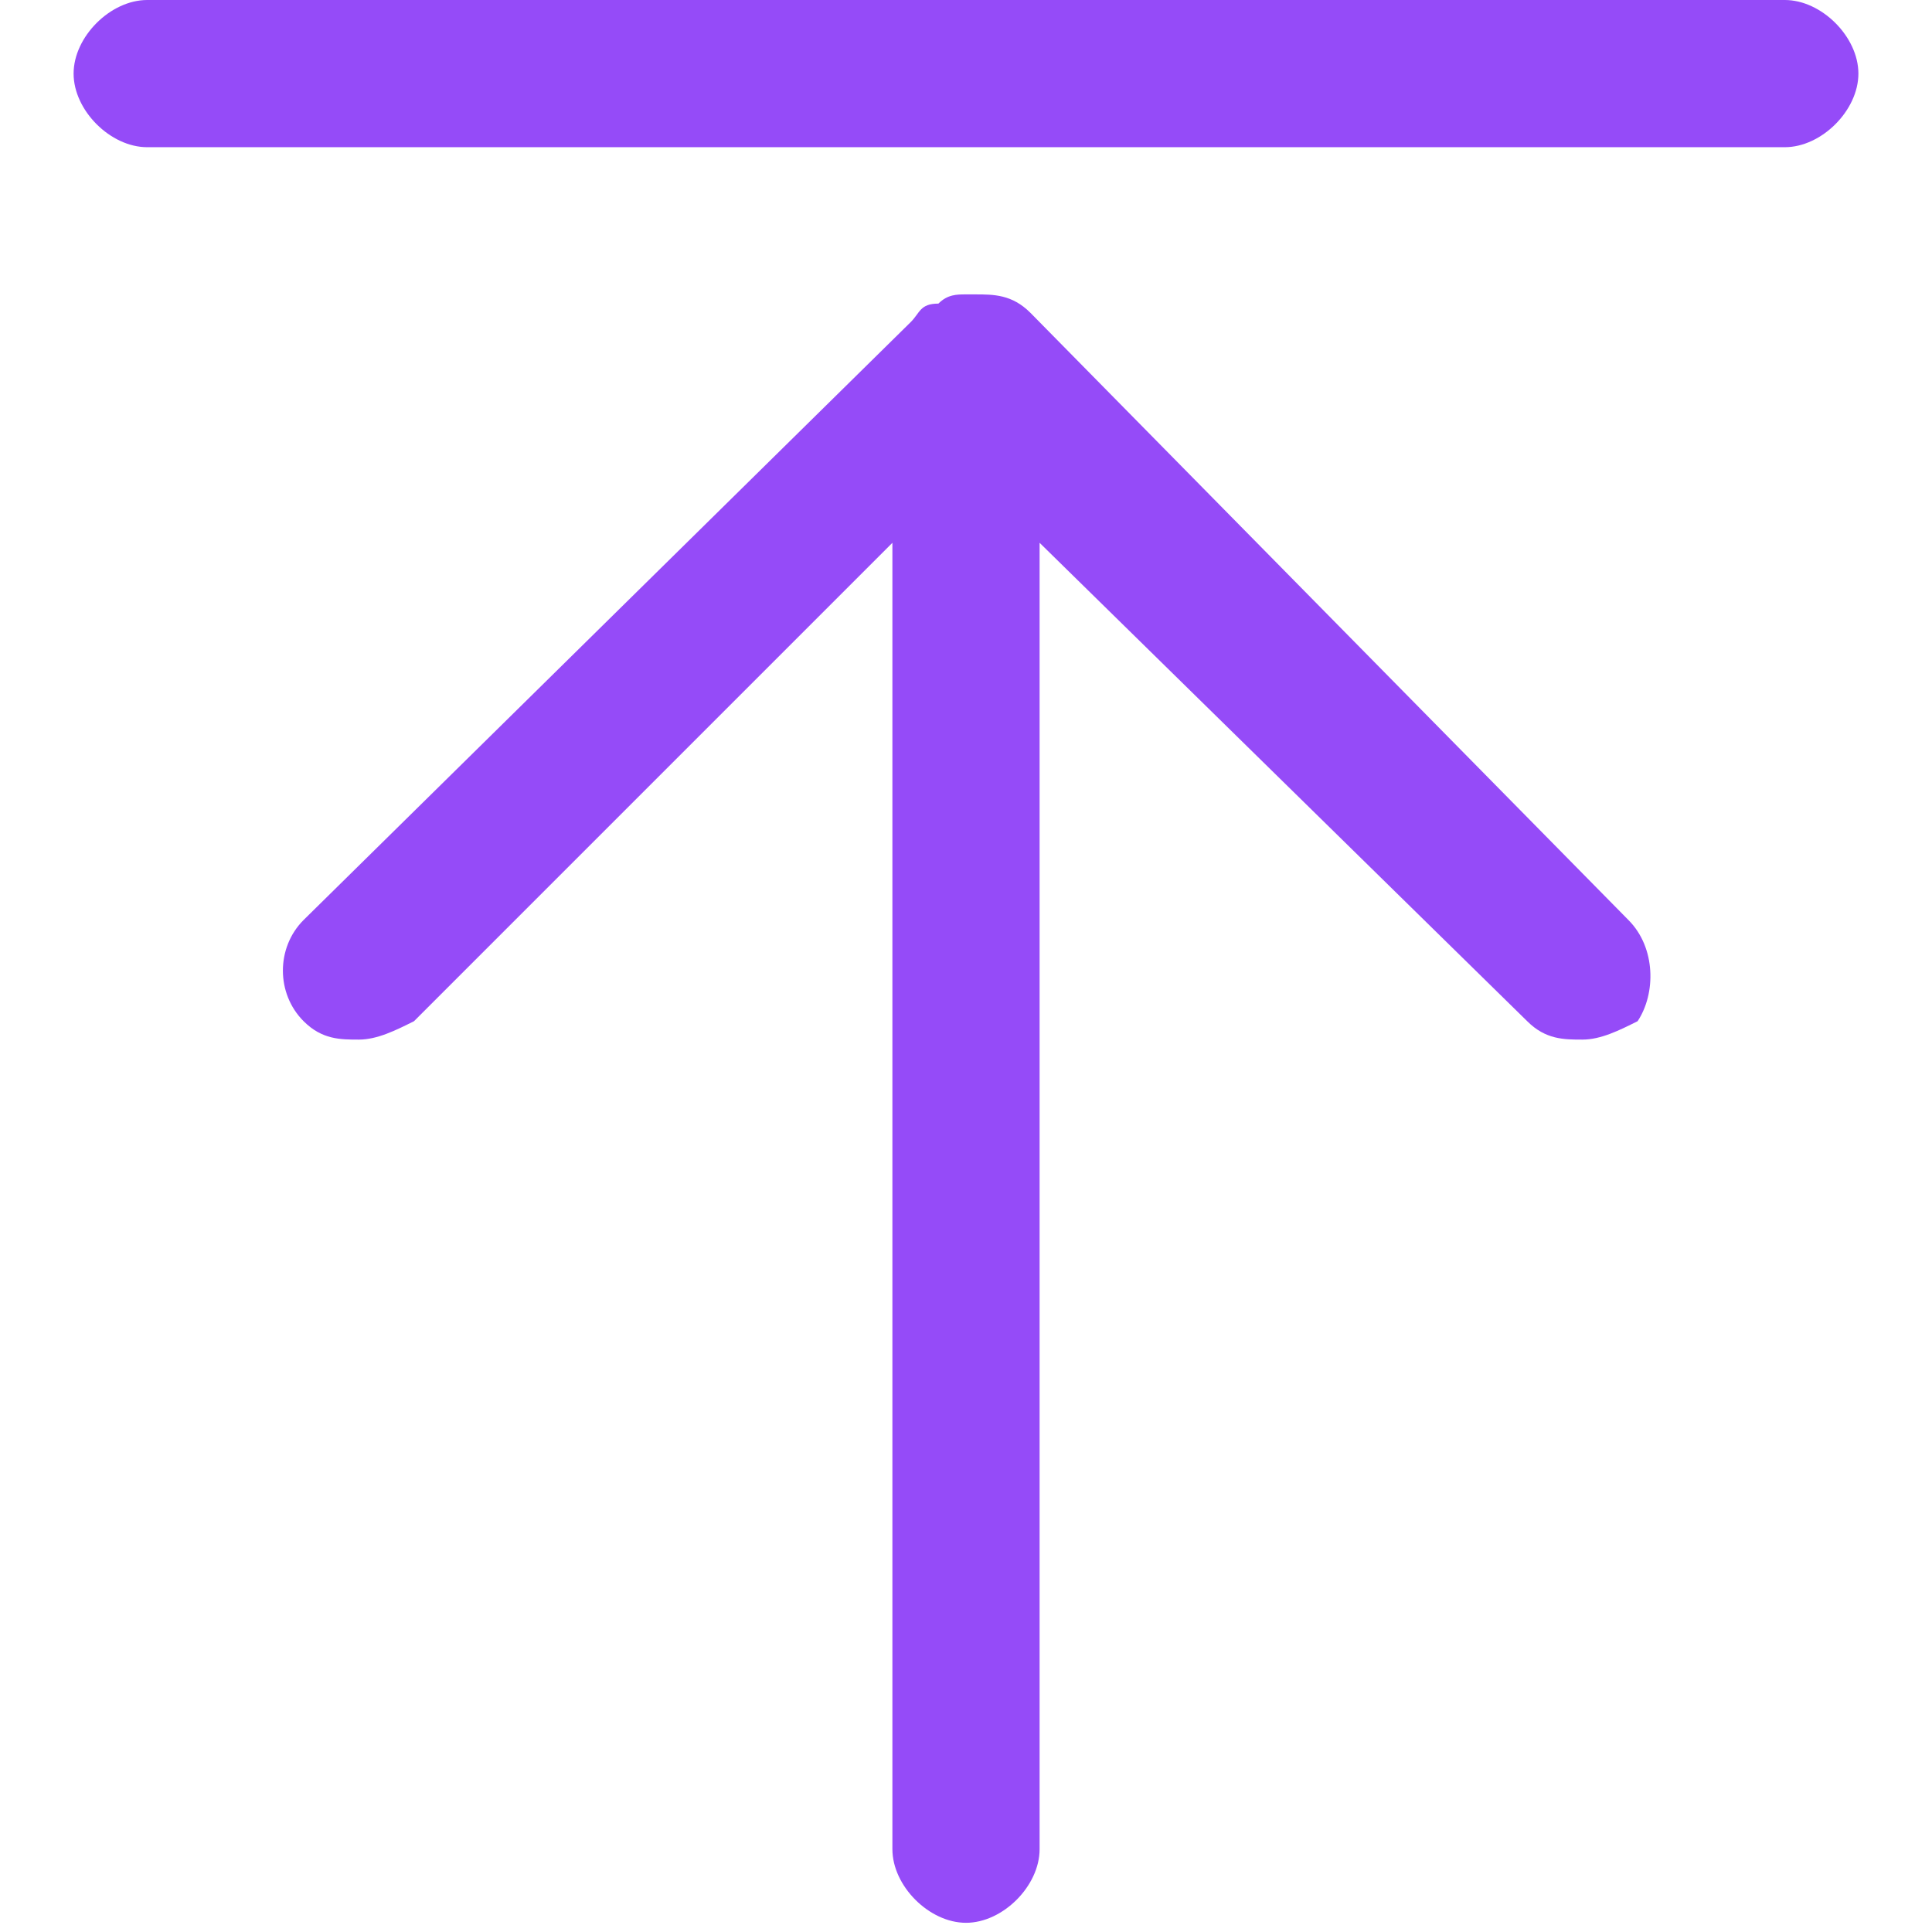
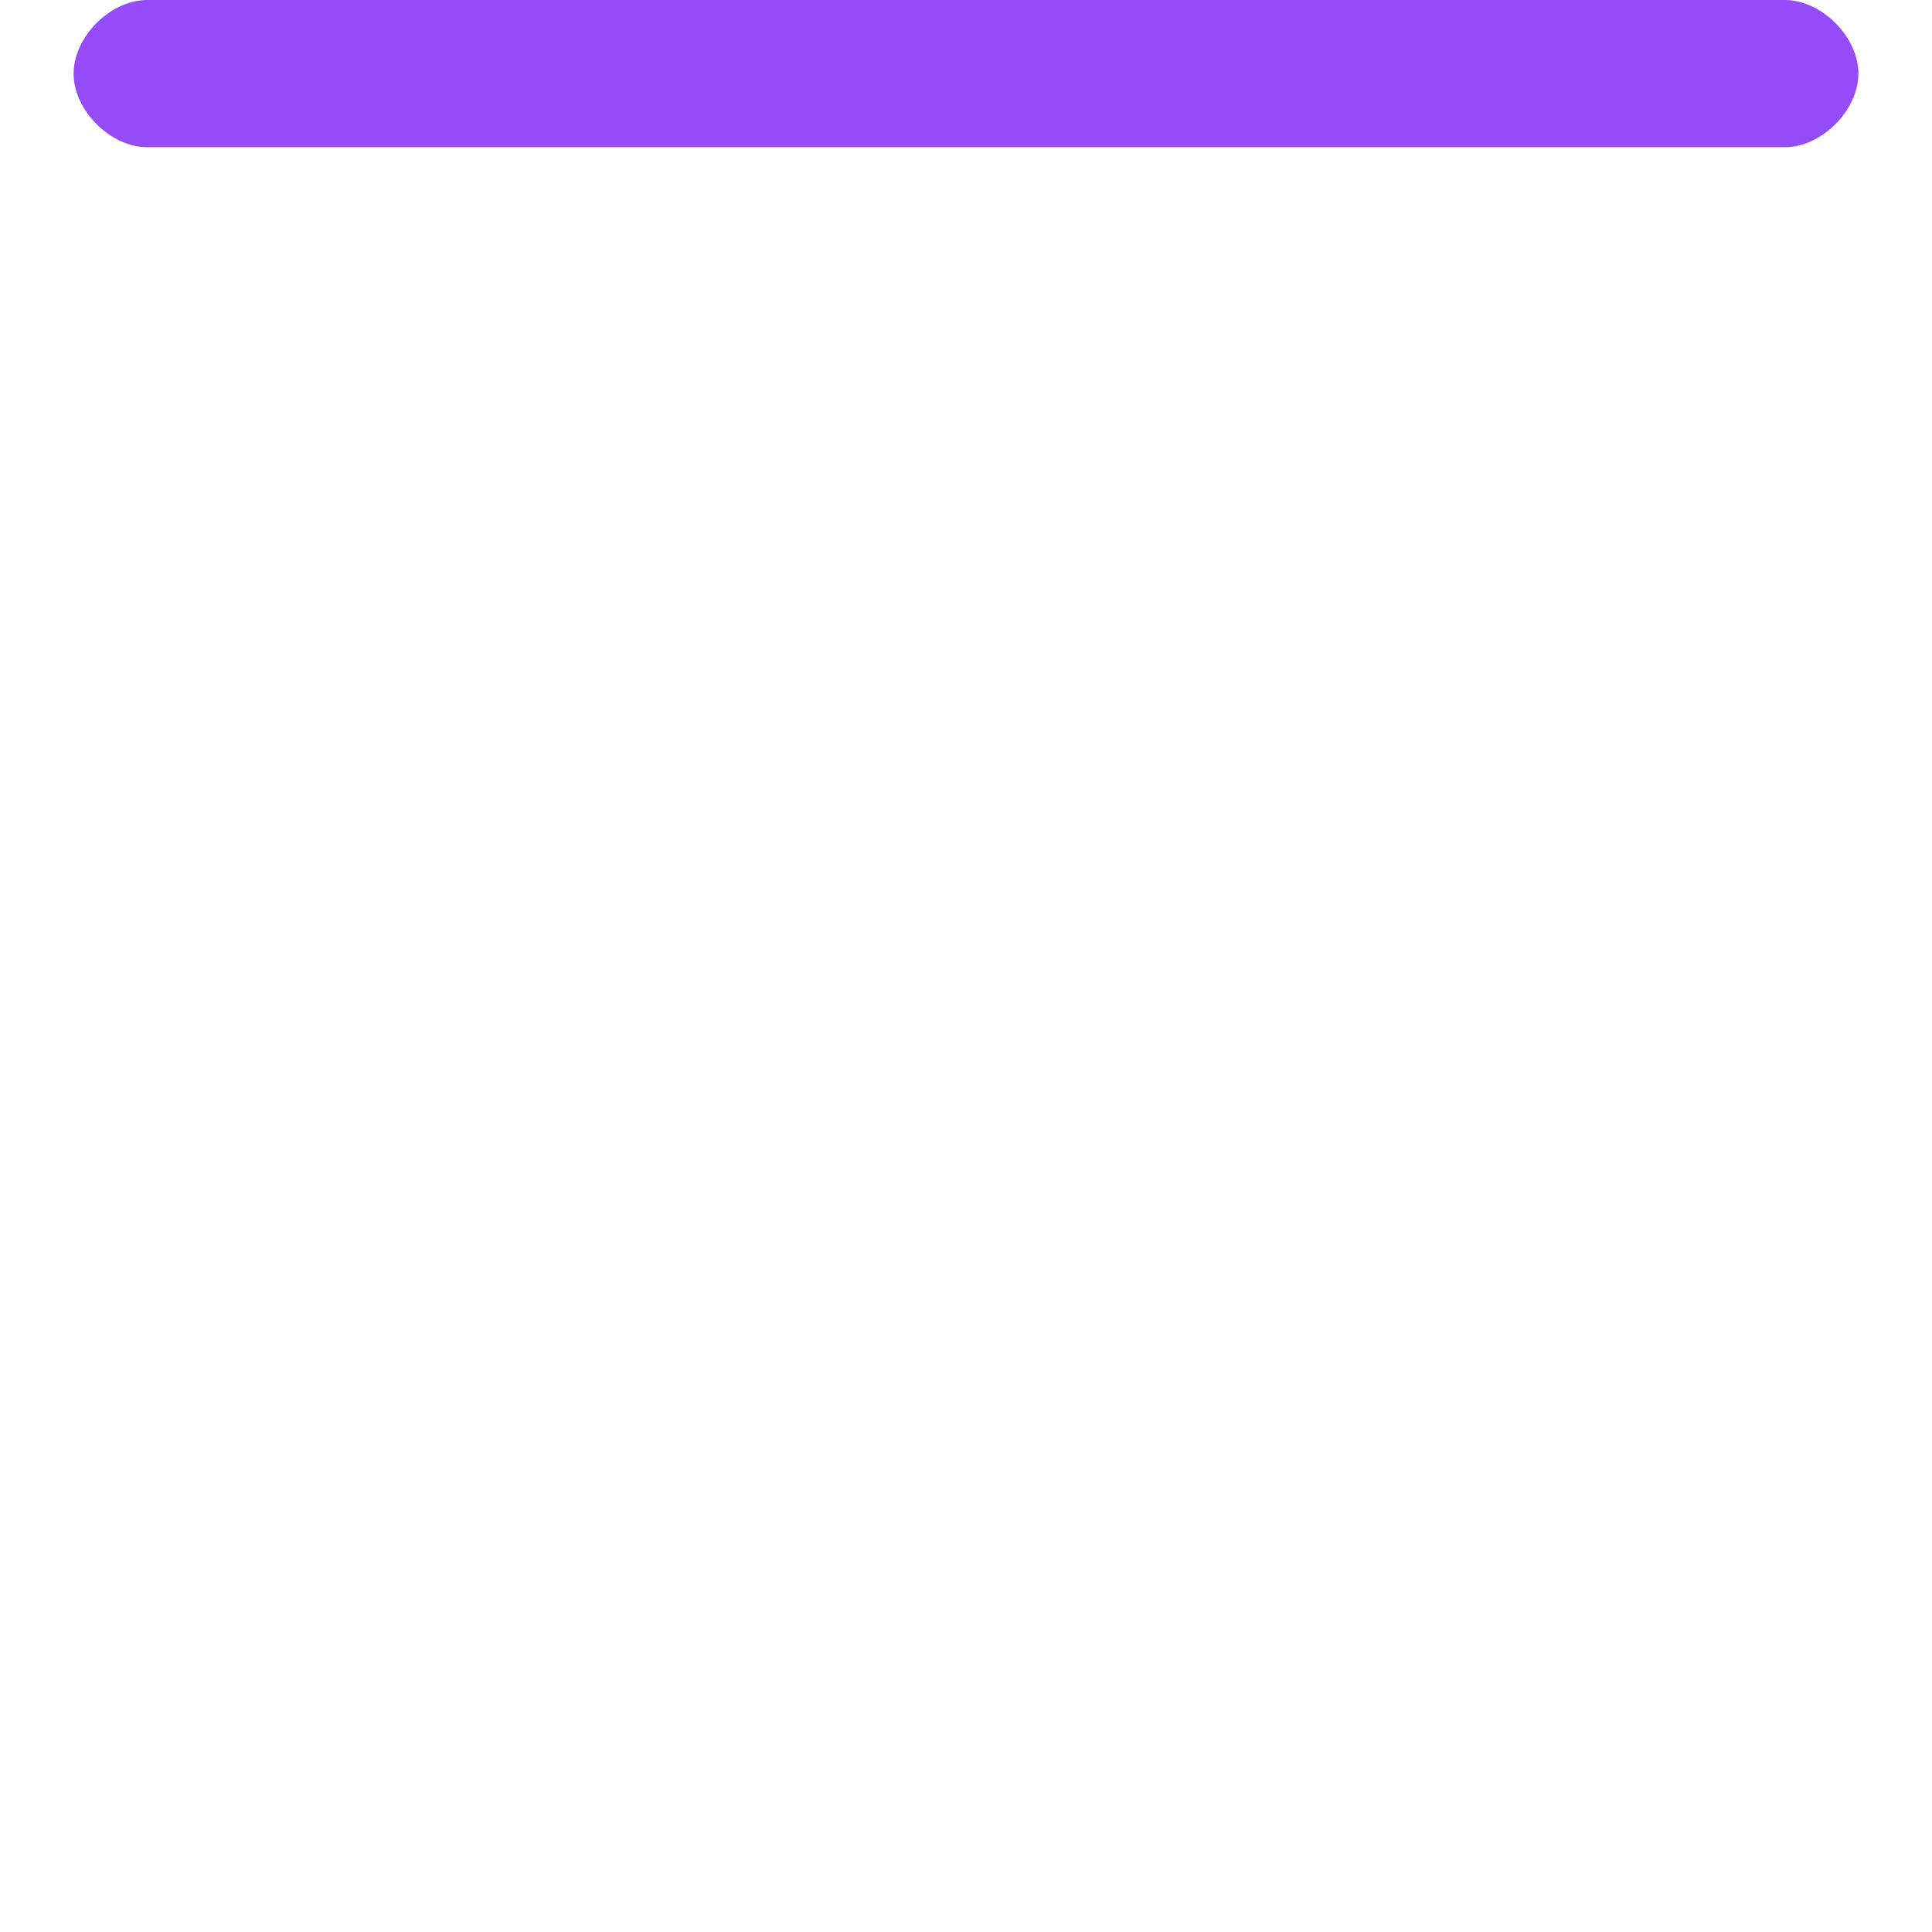
<svg xmlns="http://www.w3.org/2000/svg" version="1.1" id="形状_1_-_智能对象组" x="0px" y="0px" viewBox="0 0 21 21" style="enable-background:new 0 0 21 21;" xml:space="preserve">
  <style type="text/css">
	.st0{fill:#954BF8;}
</style>
  <g>
-     <path class="st0" d="M17.7,10l-6.5-6.6c-0.2-0.2-0.4-0.2-0.6-0.2h-0.1c-0.1,0-0.2,0-0.3,0.1C10,3.3,10,3.4,9.9,3.5L3.3,10   c-0.3,0.3-0.3,0.8,0,1.1c0.2,0.2,0.4,0.2,0.6,0.2c0.2,0,0.4-0.1,0.6-0.2l5.2-5.2v14.2c0,0.4,0.4,0.8,0.8,0.8s0.8-0.4,0.8-0.8V5.9   l5.3,5.2c0.2,0.2,0.4,0.2,0.6,0.2s0.4-0.1,0.6-0.2C18,10.8,18,10.3,17.7,10z" />
    <path class="st0" d="M19.4,1.6H1.6c-0.4,0-0.8-0.4-0.8-0.8S1.2,0,1.6,0h17.8c0.4,0,0.8,0.4,0.8,0.8S19.8,1.6,19.4,1.6z" />
  </g>
</svg>